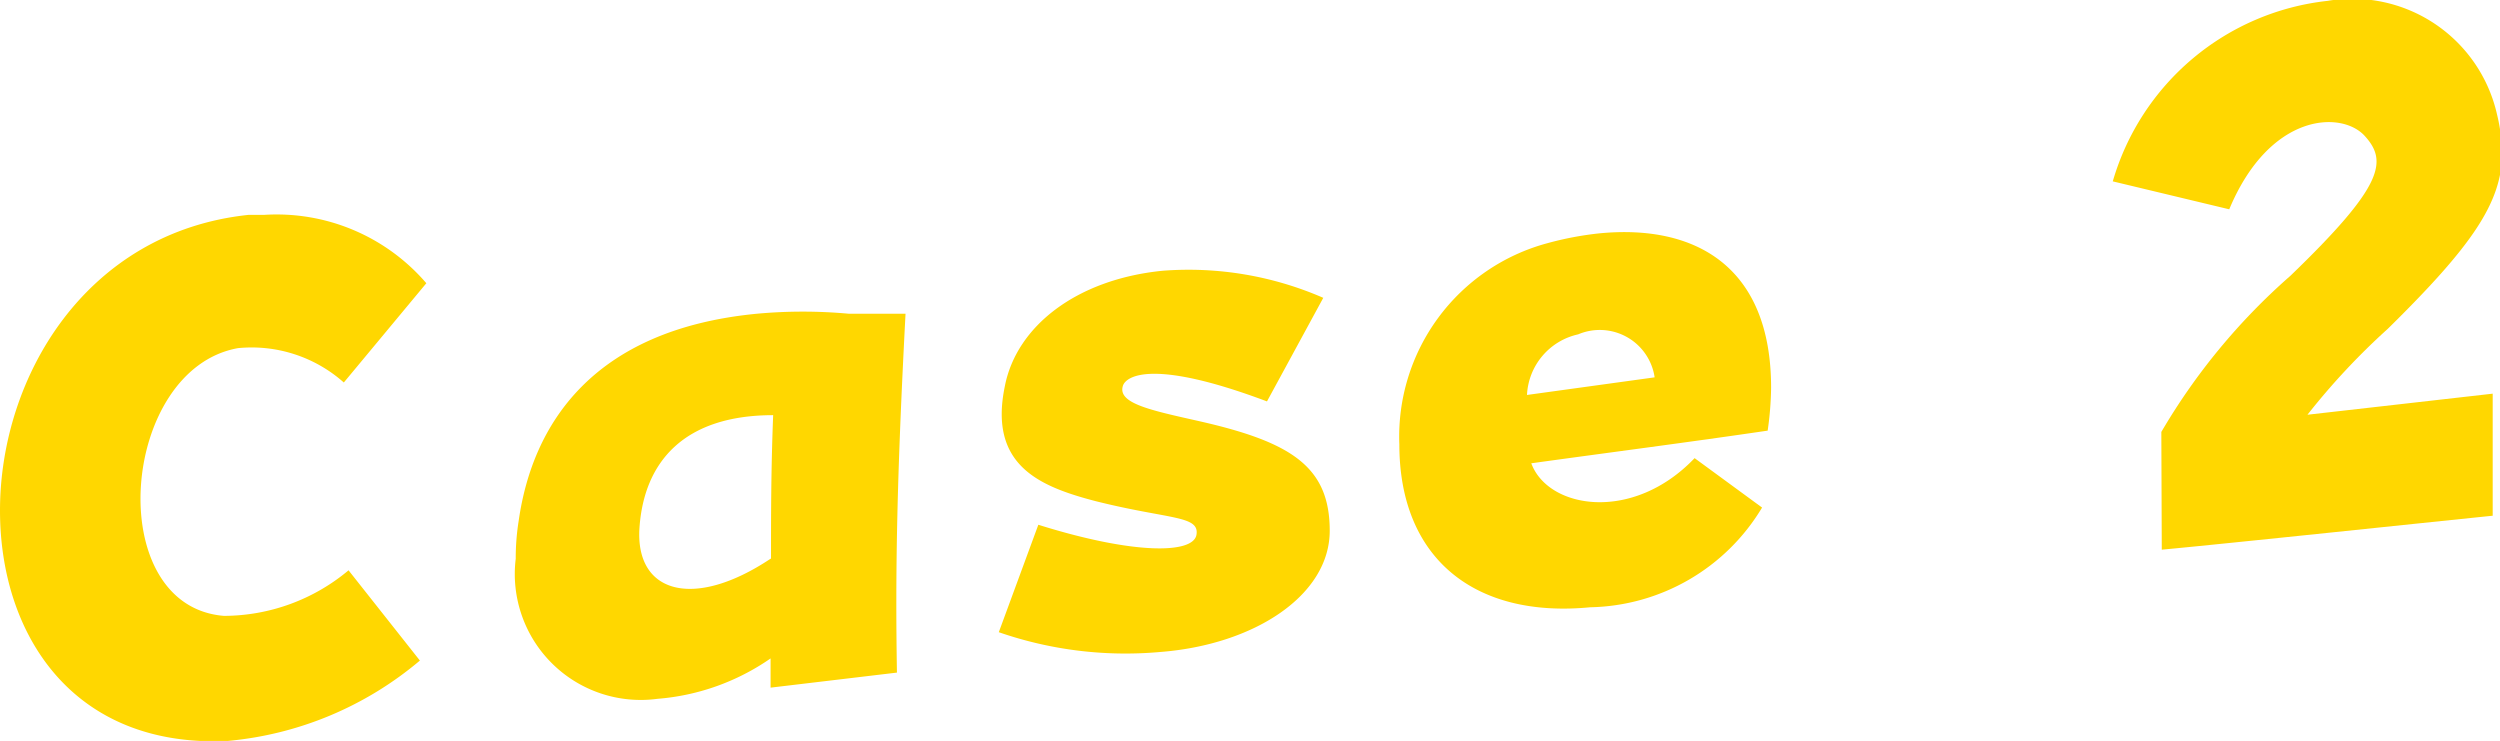
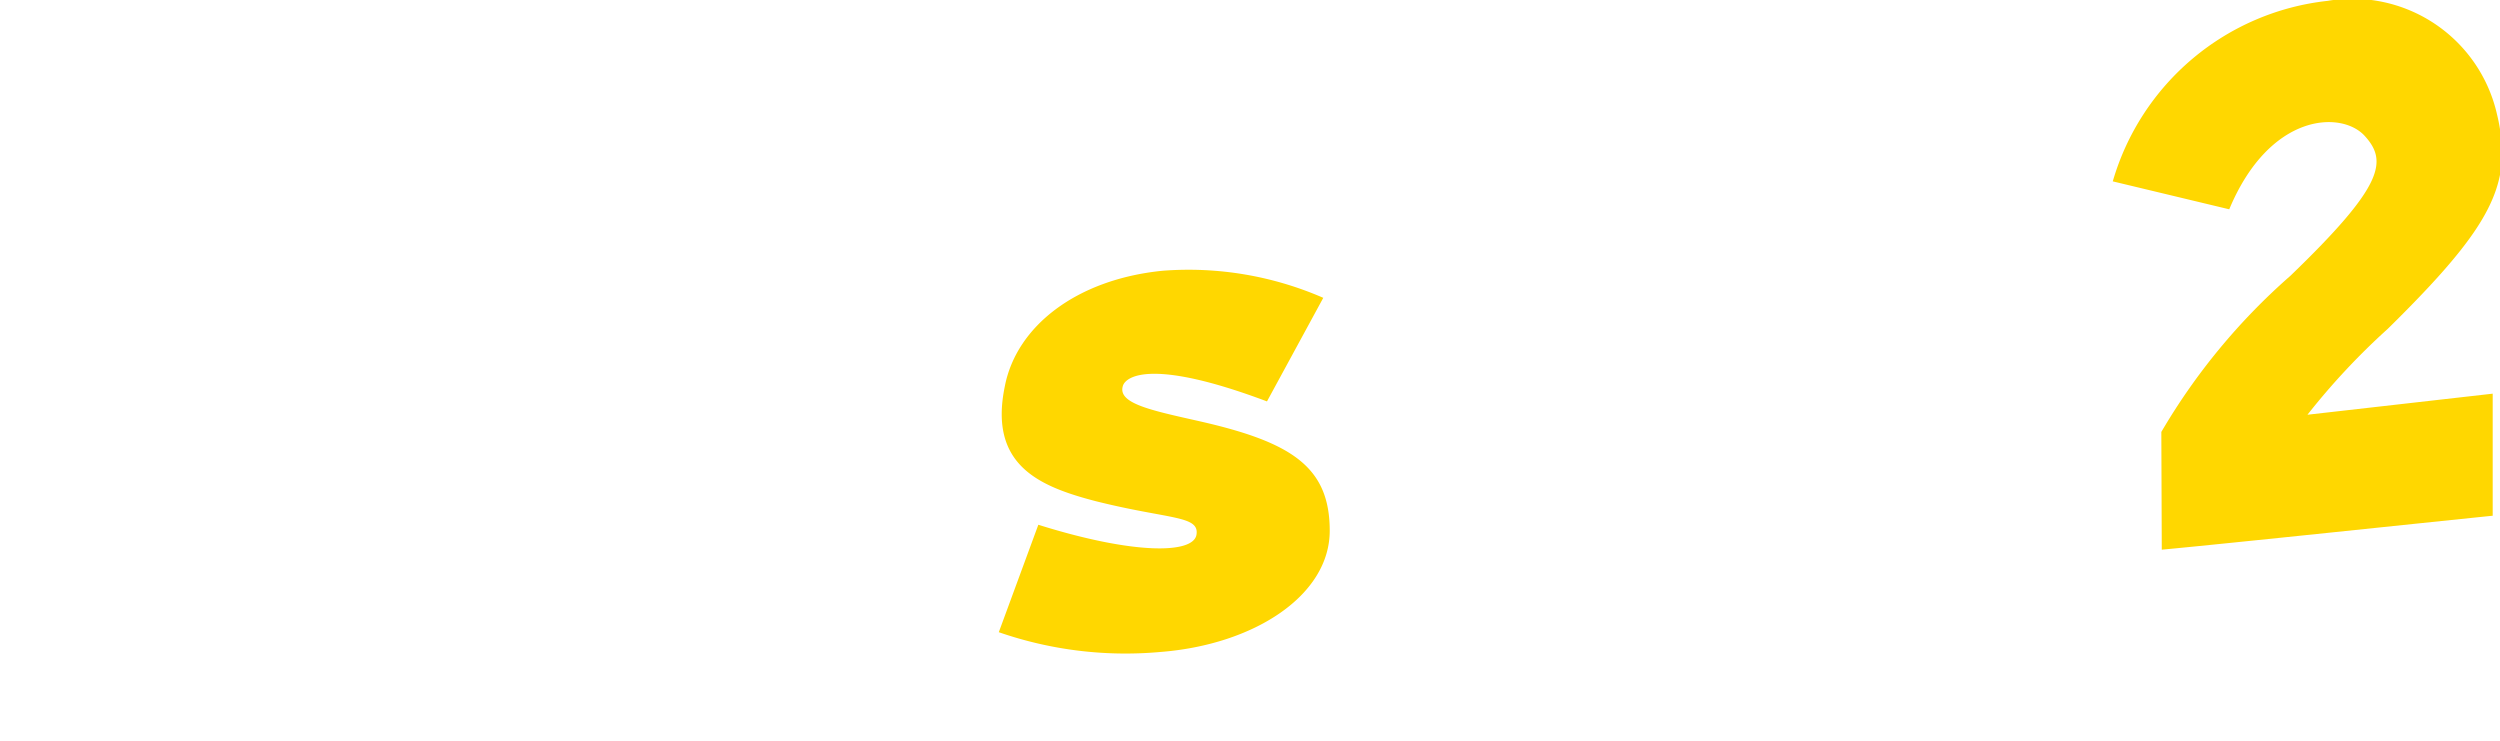
<svg xmlns="http://www.w3.org/2000/svg" width="58.17" height="17.24" viewBox="0 0 58.17 17.24">
  <defs>
    <style>.cls-1{fill:gold;}</style>
  </defs>
  <g id="レイヤー_2" data-name="レイヤー 2">
    <g id="design">
-       <path class="cls-1" d="M0,11.88C0,8.77,2,5.4,5.78,5l.36,0A4.59,4.59,0,0,1,9.92,6.59L8,8.9a3.23,3.23,0,0,0-2.46-.8c-2.75.49-3.17,6-.33,6.23a4.53,4.53,0,0,0,2.9-1.06l1.66,2.1a8.05,8.05,0,0,1-4.47,1.87C1.69,17.41,0,14.76,0,11.88Z" />
-       <path class="cls-1" d="M12,13a5.51,5.51,0,0,1,.07-.89c.32-2.23,1.71-4.44,5.54-4.81a11.68,11.68,0,0,1,2.14,0l1.32,0c-.2,3.8-.24,5.93-.2,8.35L17.93,16v-.68a5.35,5.35,0,0,1-2.63.94A2.93,2.93,0,0,1,12,13Zm5.94,0c0-1,0-2.08.05-3.34-2.07,0-3,1.08-3.11,2.61S16.13,14.2,17.93,13Z" />
      <path class="cls-1" d="M24.16,12.21c2.23.7,3.61.68,3.68.23s-.64-.35-2.35-.78c-1.3-.34-2.49-.83-2.11-2.67.27-1.4,1.67-2.49,3.67-2.69a7.84,7.84,0,0,1,3.74.63L29.48,9.34c-2.66-1-3.27-.59-3.35-.37-.14.41.62.57,1.73.82,2.18.49,3.08,1.06,3.08,2.56S29.19,15,27,15.17a9,9,0,0,1-3.76-.46Z" />
-       <path class="cls-1" d="M32.56,10.34A4.66,4.66,0,0,1,36,5.66a7.57,7.57,0,0,1,1.21-.23c2.25-.22,4,.78,4,3.59a7.49,7.49,0,0,1-.08,1c-1.76.26-3.77.52-5.5.76.39,1.06,2.36,1.39,3.8-.12L41,11.81A4.77,4.77,0,0,1,37,14.13C34.32,14.39,32.56,13,32.56,10.34ZM38.5,8.78a1.29,1.29,0,0,0-1.78-1,1.52,1.52,0,0,0-1.19,1.41Z" />
      <path class="cls-1" d="M50.29,10.05a14.71,14.71,0,0,1,3-3.63c2.18-2.1,2.27-2.67,1.73-3.26s-2.21-.54-3.15,1.71l-2.71-.65a5.87,5.87,0,0,1,5-4.2,3.45,3.45,0,0,1,3.94,2.64,4.12,4.12,0,0,1,.12.89c0,1.17-.72,2.19-2.66,4.1a16.2,16.2,0,0,0-1.87,2L58,9.16,58,12c-1.67.17-6,.63-7.7.79Z" />
    </g>
  </g>
</svg>